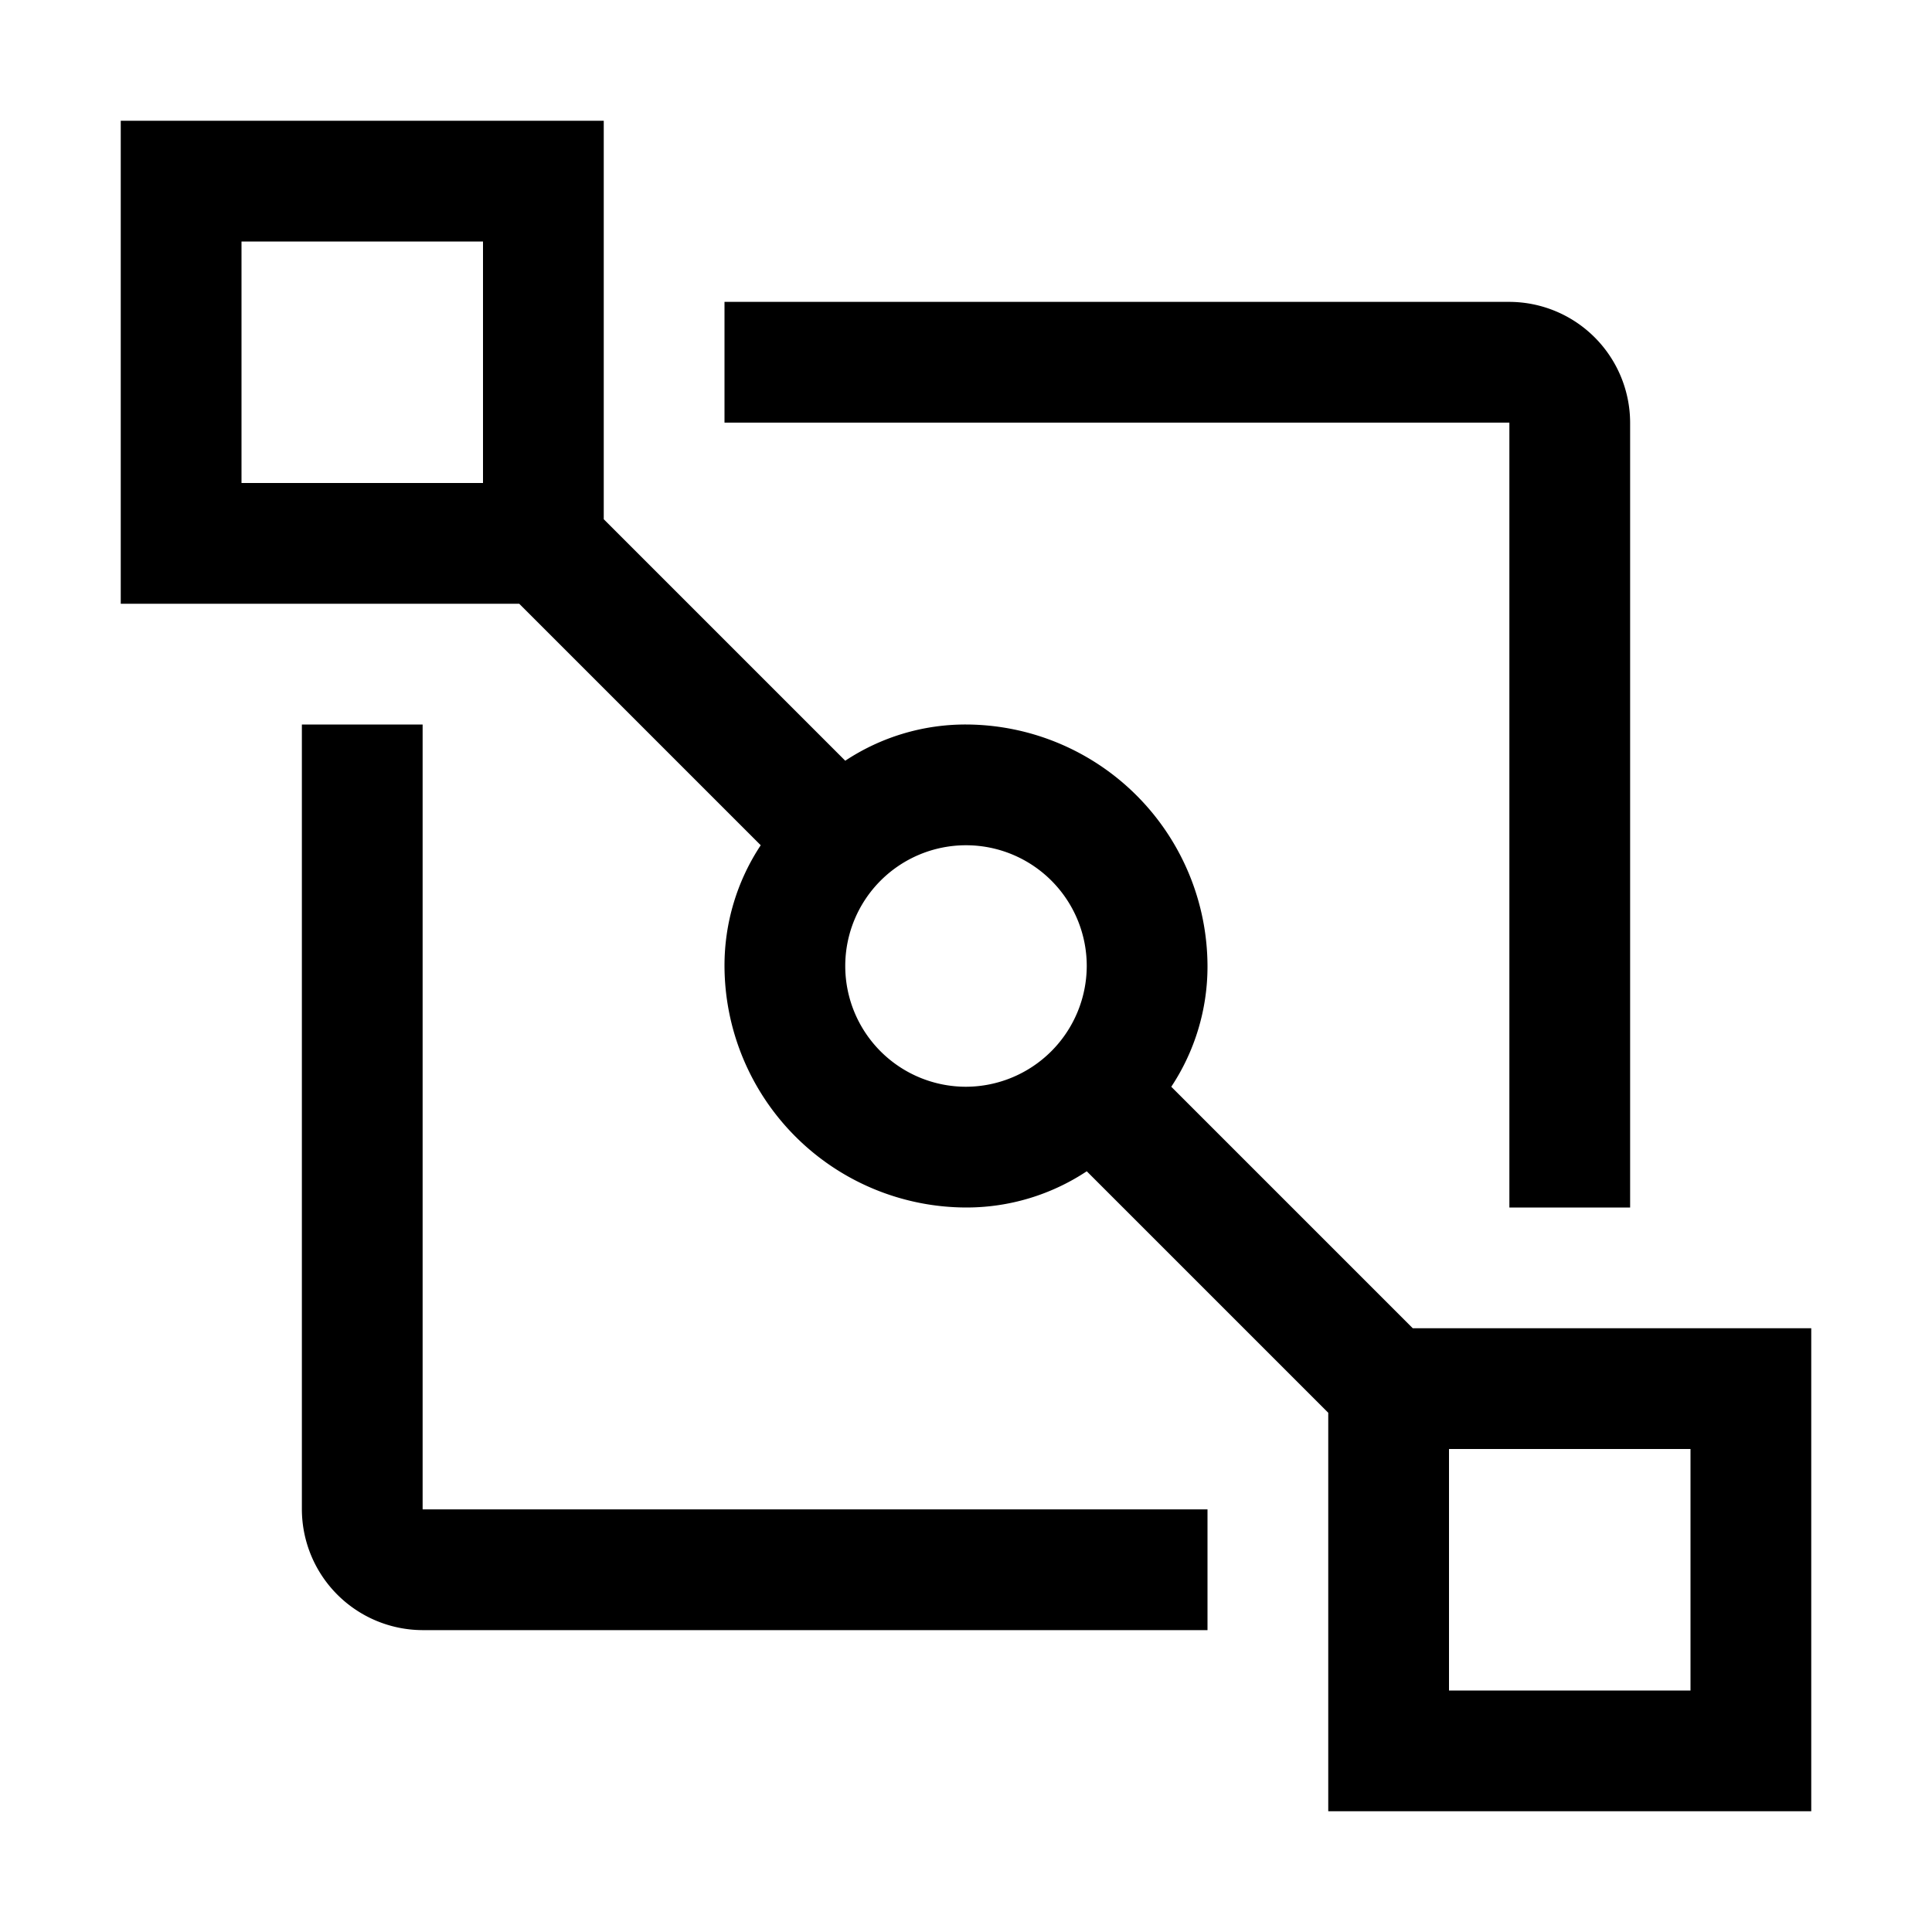
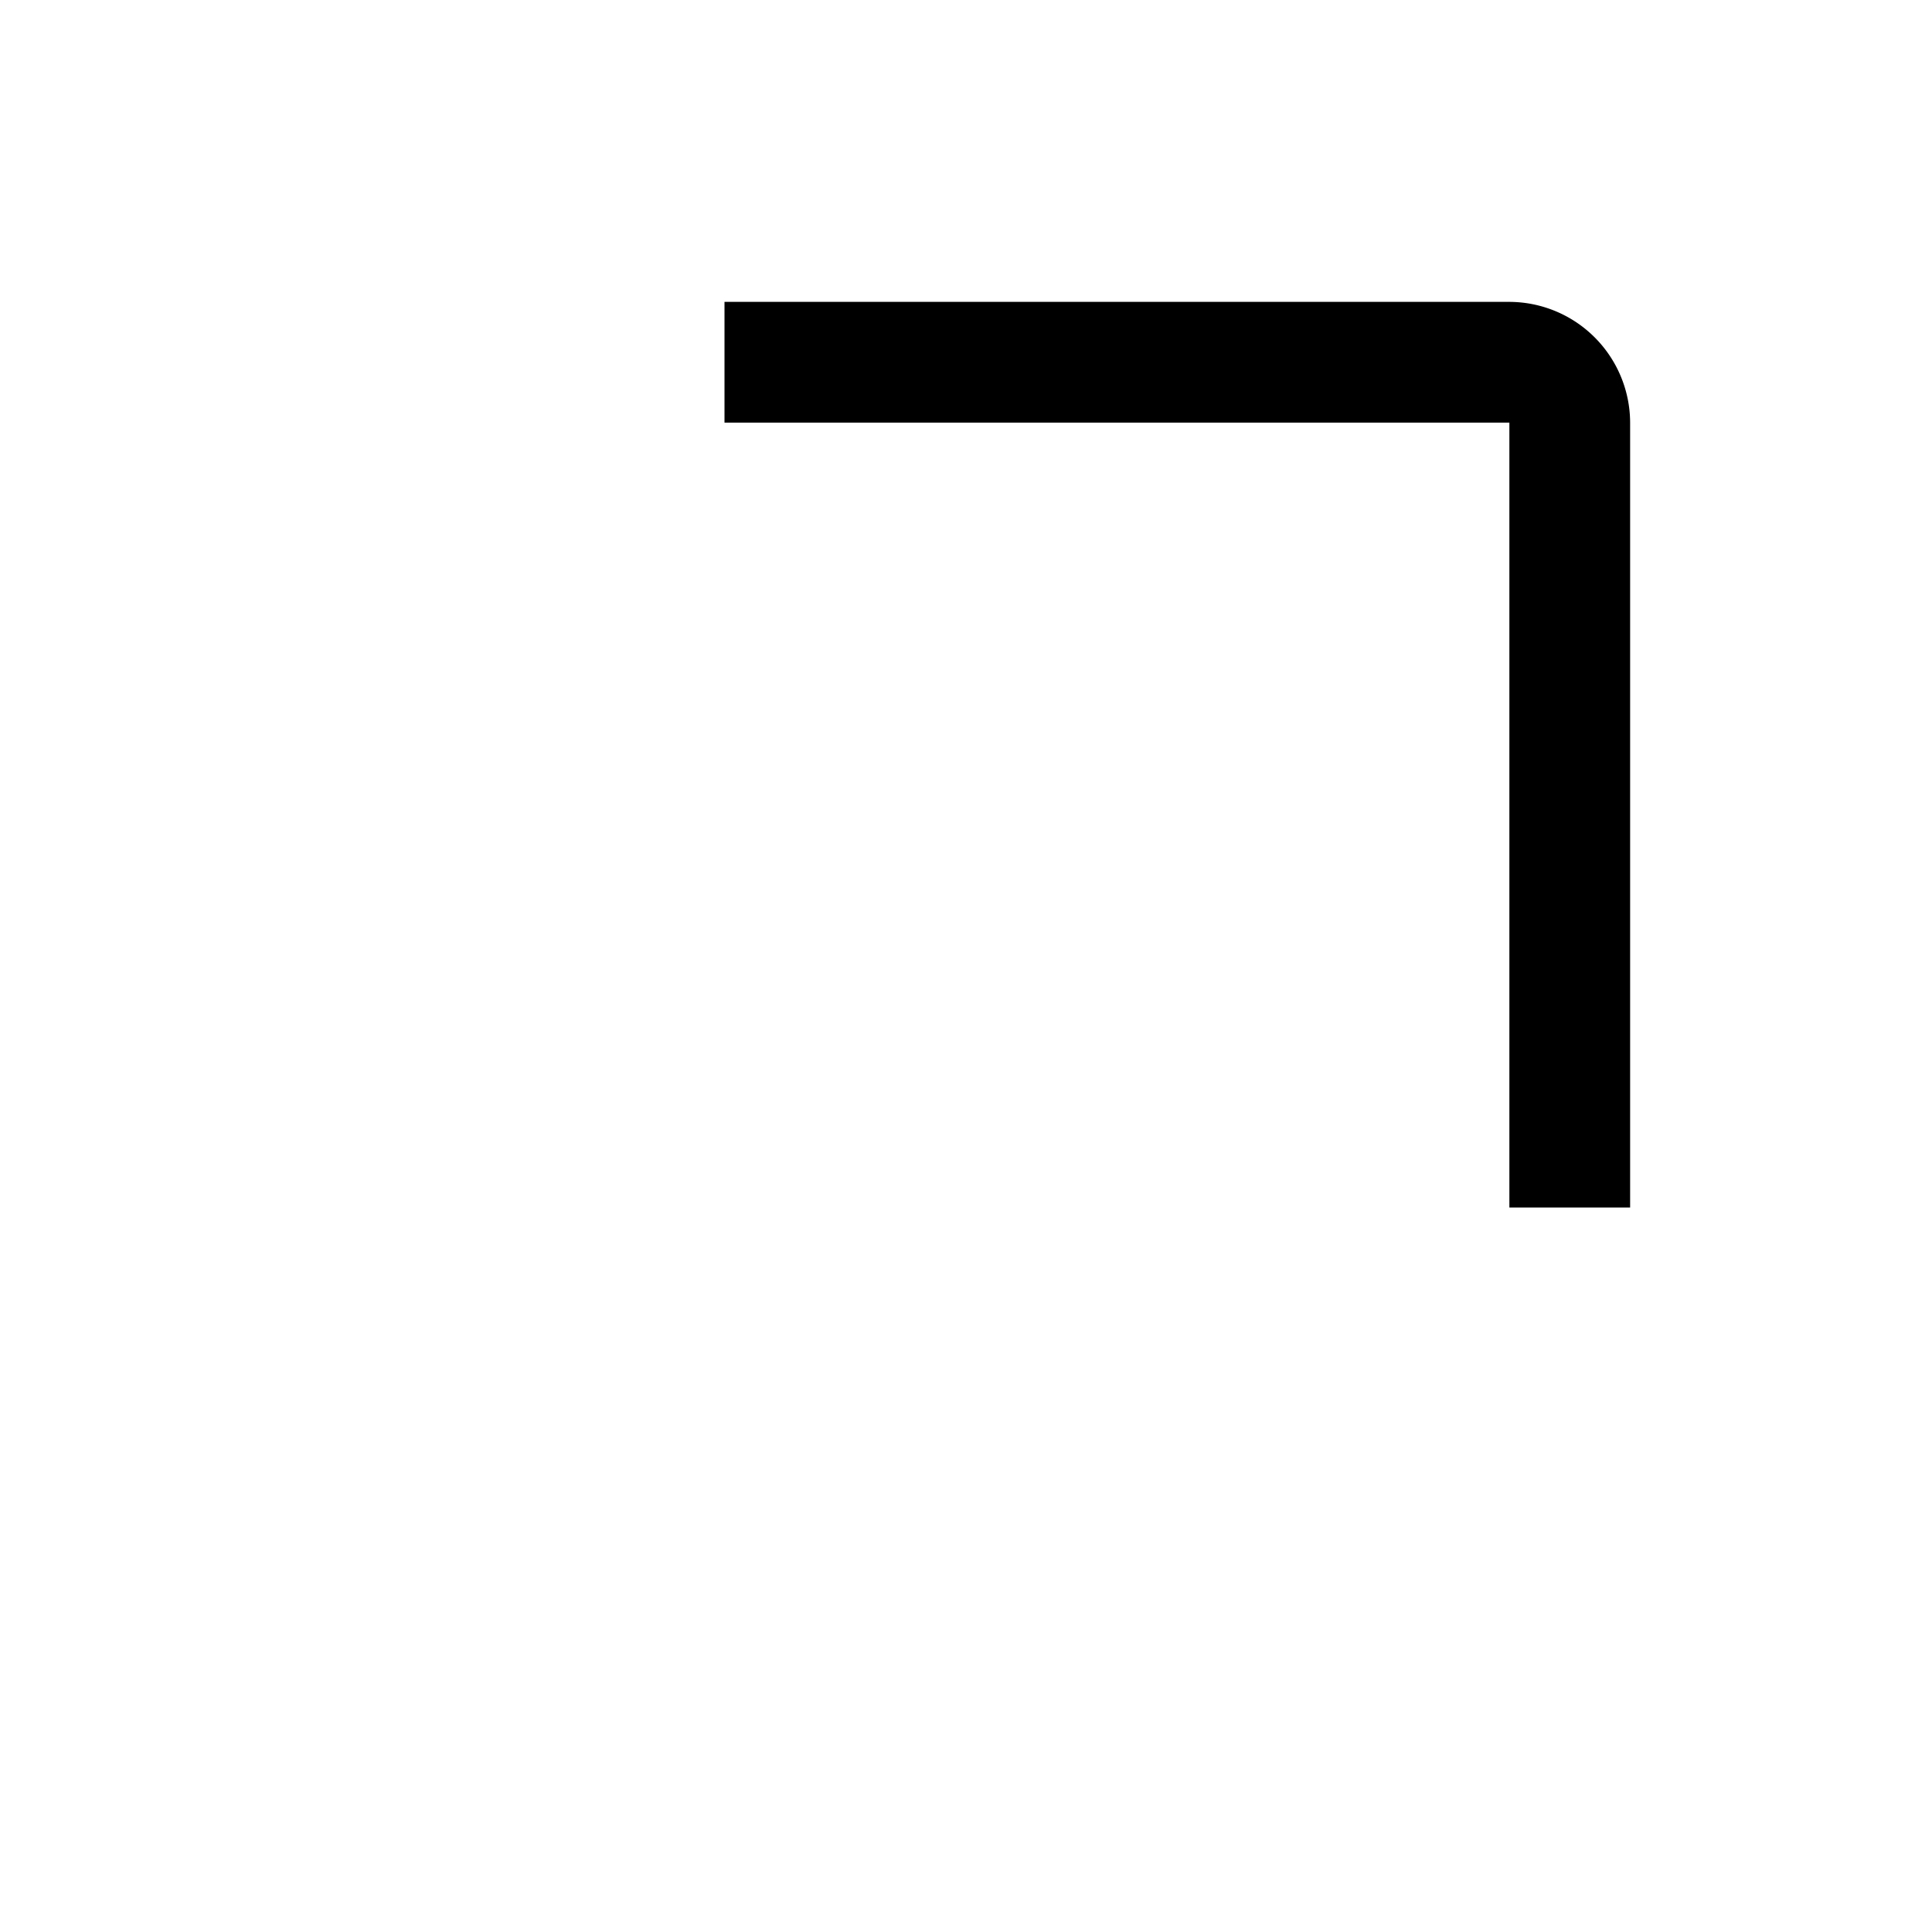
<svg xmlns="http://www.w3.org/2000/svg" fill="#000000" width="800px" height="800px" viewBox="0 0 32 32" id="icon">
  <defs>
    <style>
      .cls-1 {
        fill: none;
      }
    </style>
  </defs>
-   <path id="_Path_" data-name="&lt;Path&gt;" d="M20,27H7a2.006,2.006,0,0,1-2-2V12H7V25H20Z" transform="translate(0 0)" />
-   <path id="_Compound_Path_" data-name="&lt;Compound Path&gt;" d="M23.4,22l-4-4a3.606,3.606,0,0,0,.6-2,4.012,4.012,0,0,0-4-4,3.606,3.606,0,0,0-2,.6l-4-4V2H2v8H8.6l4,4a3.606,3.606,0,0,0-.6,2,4.012,4.012,0,0,0,4,4,3.606,3.606,0,0,0,2-.6l4,4V30h8V22ZM8,8H4V4H8Zm8,10a2,2,0,1,1,2-2A2.006,2.006,0,0,1,16,18ZM28,28H24V24h4Z" transform="translate(0 0)" />
  <path id="_Path_2" data-name="&lt;Path&gt;" d="M25,20h2V7a2.006,2.006,0,0,0-2-2H12V7H25Z" transform="translate(0 0)" />
-   <rect id="_Transparent_Rectangle_" data-name="&lt;Transparent Rectangle&gt;" class="cls-1" width="32" height="32" />
</svg>